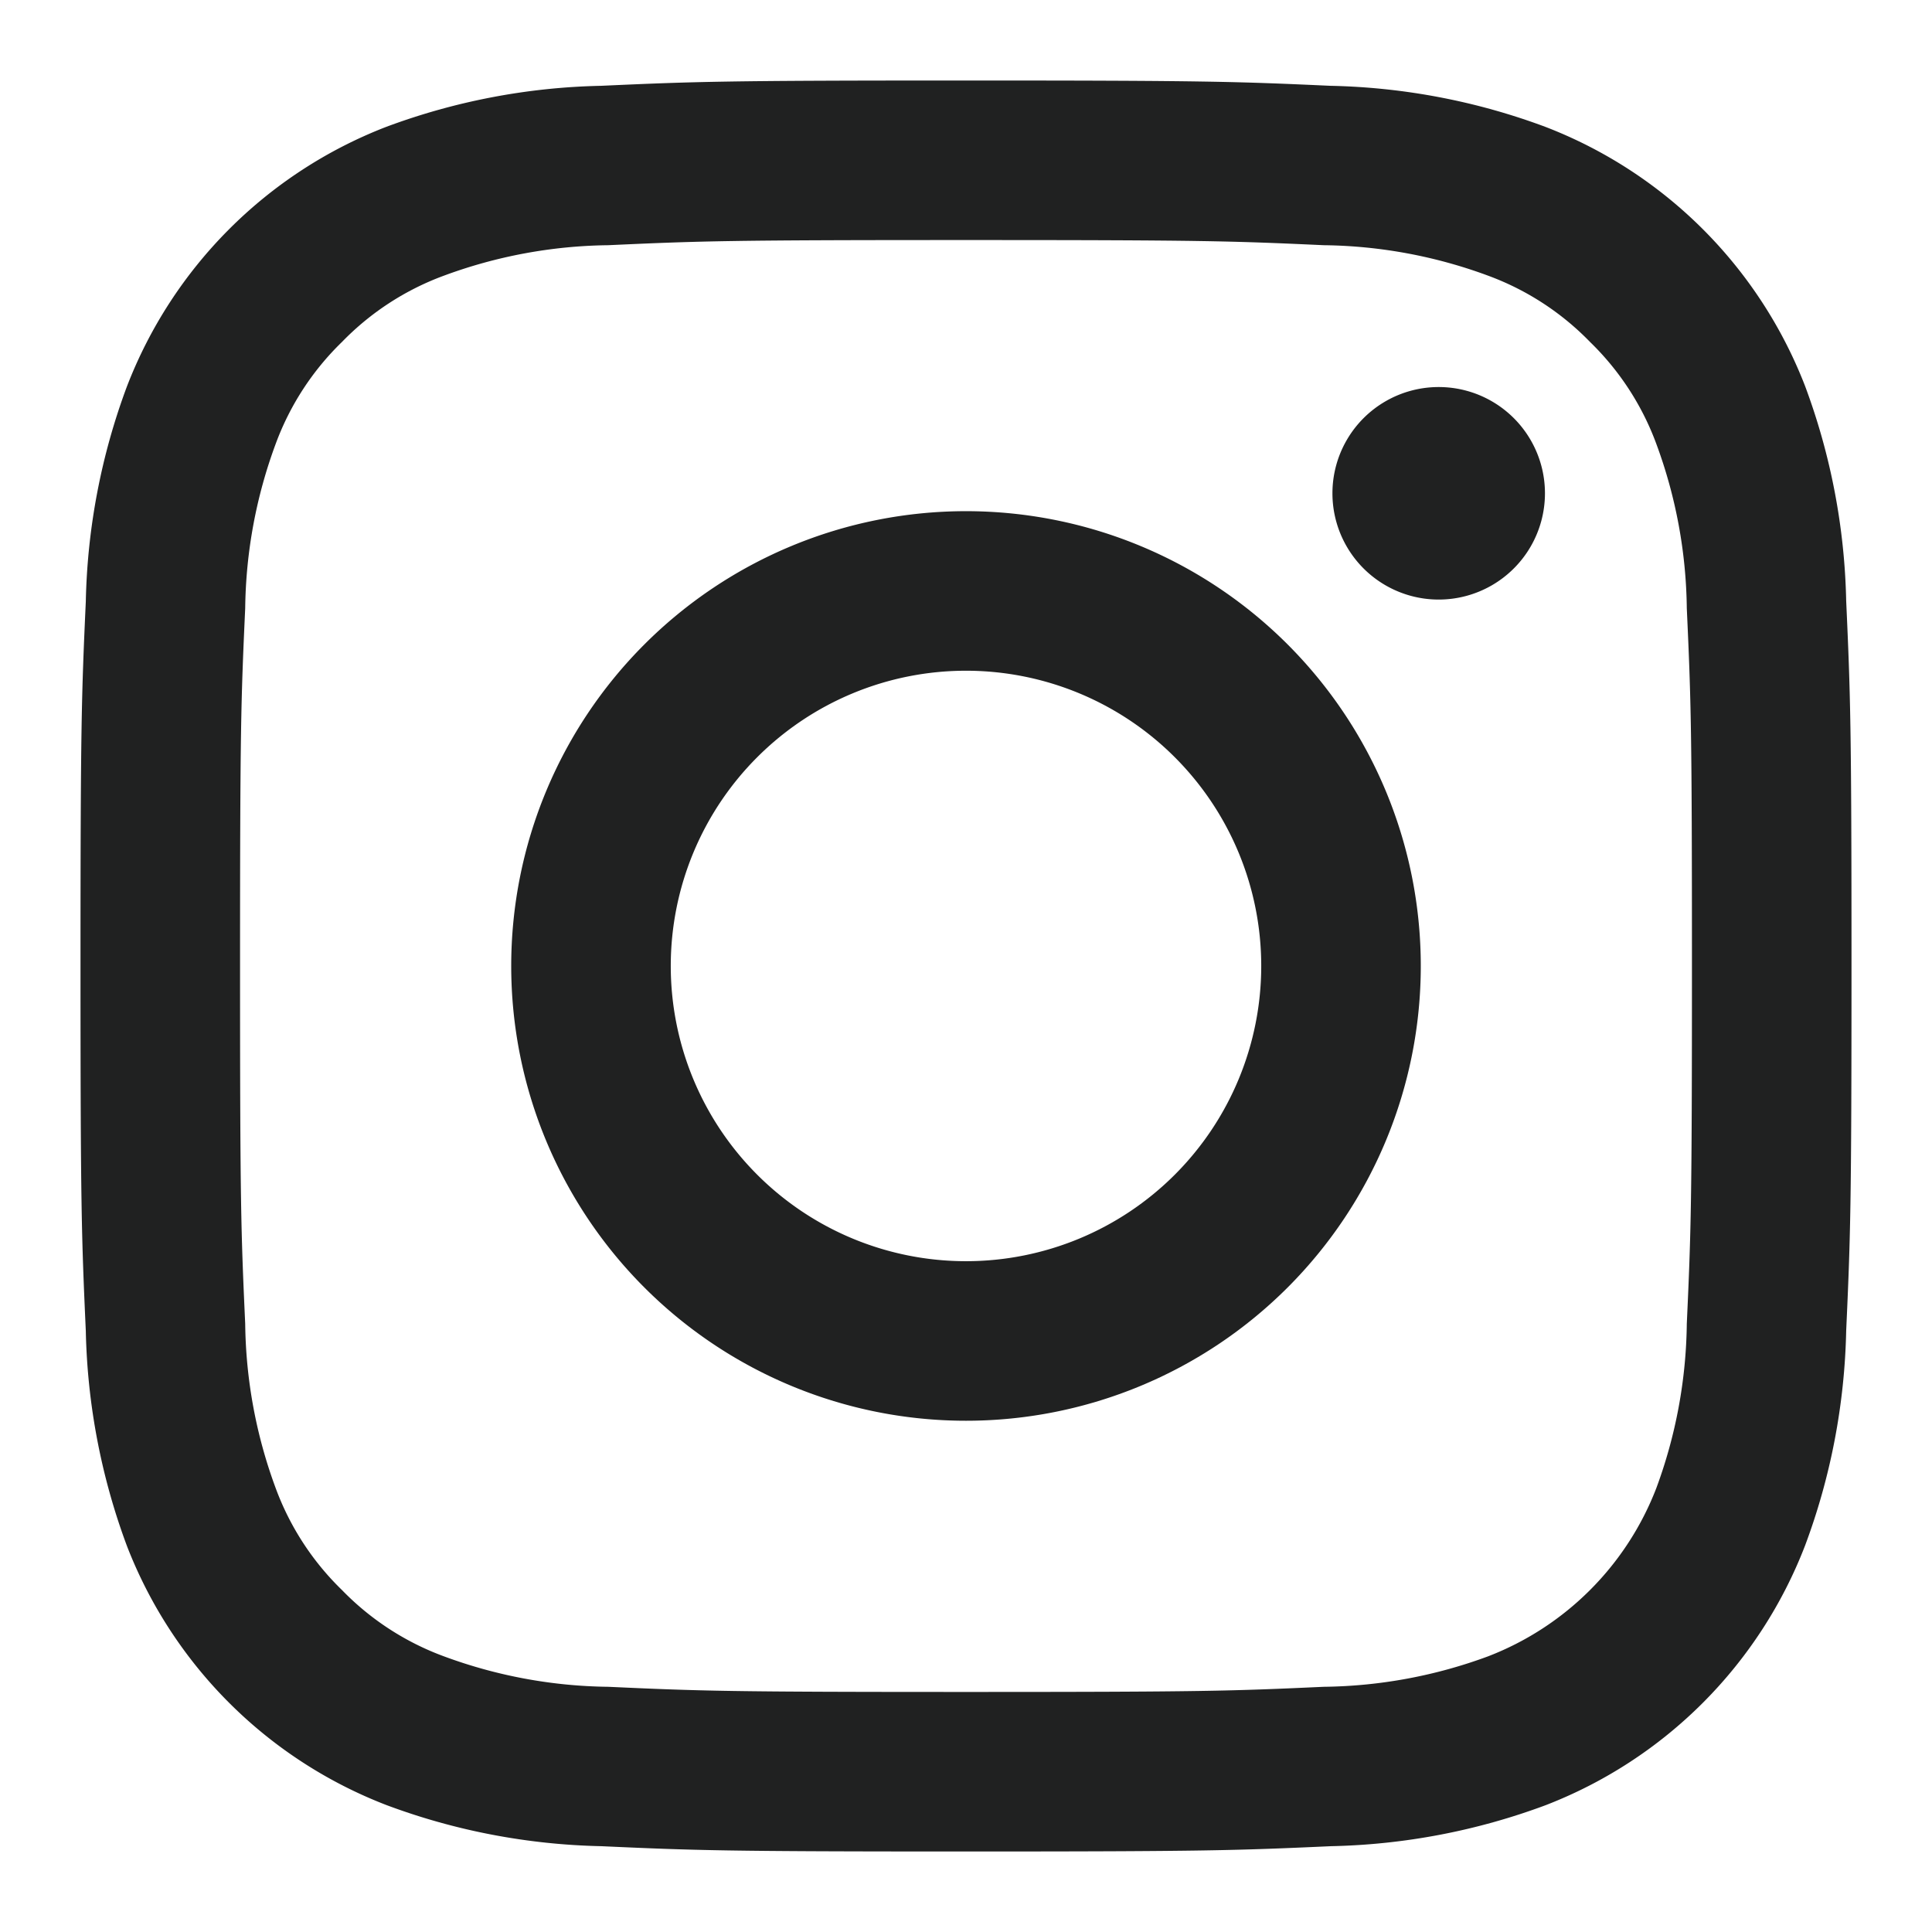
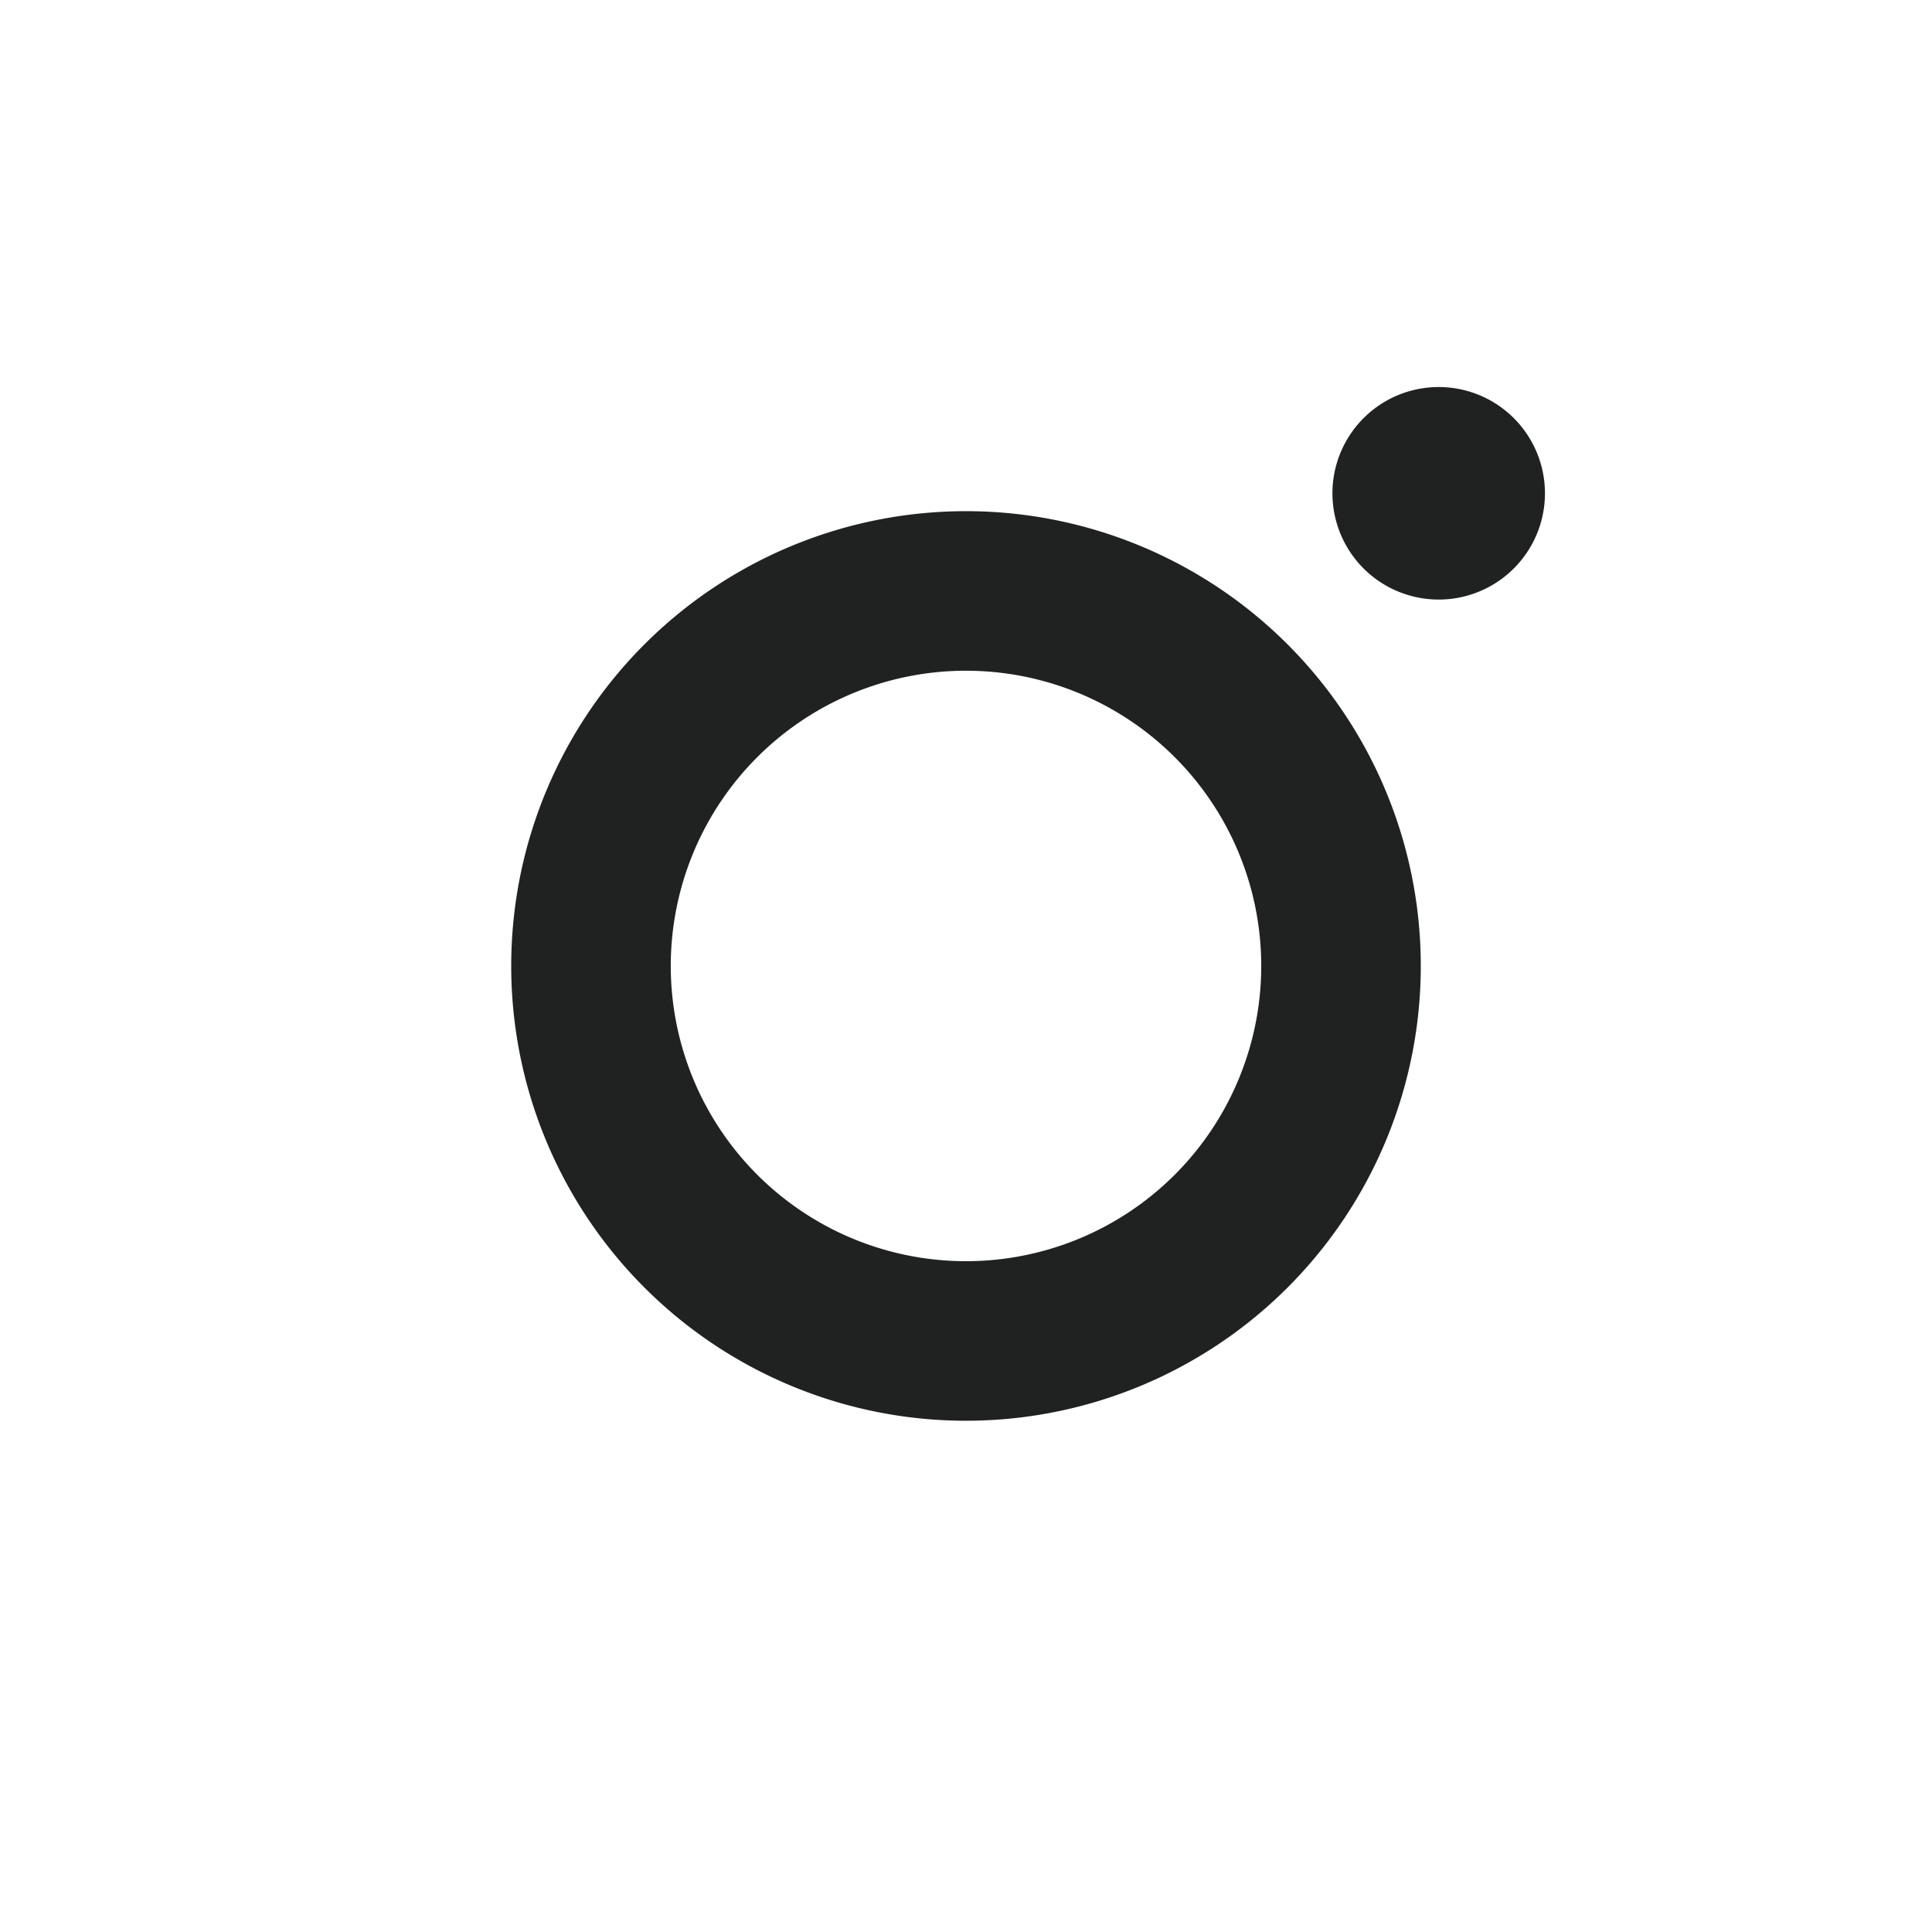
<svg xmlns="http://www.w3.org/2000/svg" width="24" height="24" fill="none">
-   <path d="M12 2.982c2.937 0 3.285.011 4.445.064a6.072 6.072 0 012.042.379 3.4 3.4 0 011.265.823 3.4 3.4 0 01.823 1.265 6.07 6.07 0 01.379 2.042c.053 1.16.064 1.508.064 4.445 0 2.937-.011 3.285-.064 4.445a6.07 6.07 0 01-.379 2.042 3.644 3.644 0 01-2.088 2.088 6.07 6.07 0 01-2.042.379c-1.16.053-1.508.064-4.445.064-2.937 0-3.285-.011-4.445-.064a6.07 6.07 0 01-2.042-.379 3.4 3.4 0 01-1.265-.823 3.4 3.4 0 01-.823-1.265 6.072 6.072 0 01-.379-2.042c-.053-1.16-.064-1.508-.064-4.445 0-2.937.011-3.285.064-4.445a6.072 6.072 0 01.379-2.042 3.4 3.4 0 01.823-1.265 3.4 3.4 0 011.265-.823 6.072 6.072 0 012.042-.379c1.16-.053 1.508-.064 4.445-.064zM12 1c-2.987 0-3.362.013-4.535.066a8.108 8.108 0 00-2.67.511A5.625 5.625 0 001.577 4.8a8.108 8.108 0 00-.511 2.67C1.013 8.638 1 9.013 1 12s.013 3.362.066 4.535c.019.912.192 1.815.511 2.67A5.625 5.625 0 004.8 22.423c.855.32 1.758.492 2.67.511C8.638 22.987 9.013 23 12 23s3.362-.013 4.535-.066a8.109 8.109 0 002.67-.511 5.626 5.626 0 003.218-3.223c.32-.855.492-1.758.511-2.67.053-1.168.066-1.543.066-4.53s-.013-3.362-.066-4.535a8.109 8.109 0 00-.511-2.67A5.626 5.626 0 0019.2 1.577a8.108 8.108 0 00-2.67-.511C15.362 1.013 14.987 1 12 1z" fill="#202121" />
  <path d="M12 6.35a5.649 5.649 0 100 11.299A5.649 5.649 0 0012 6.35zm0 9.317a3.667 3.667 0 110-7.335 3.667 3.667 0 010 7.335zm5.872-8.219a1.32 1.32 0 100-2.64 1.32 1.32 0 000 2.64z" fill="#202121" />
</svg>